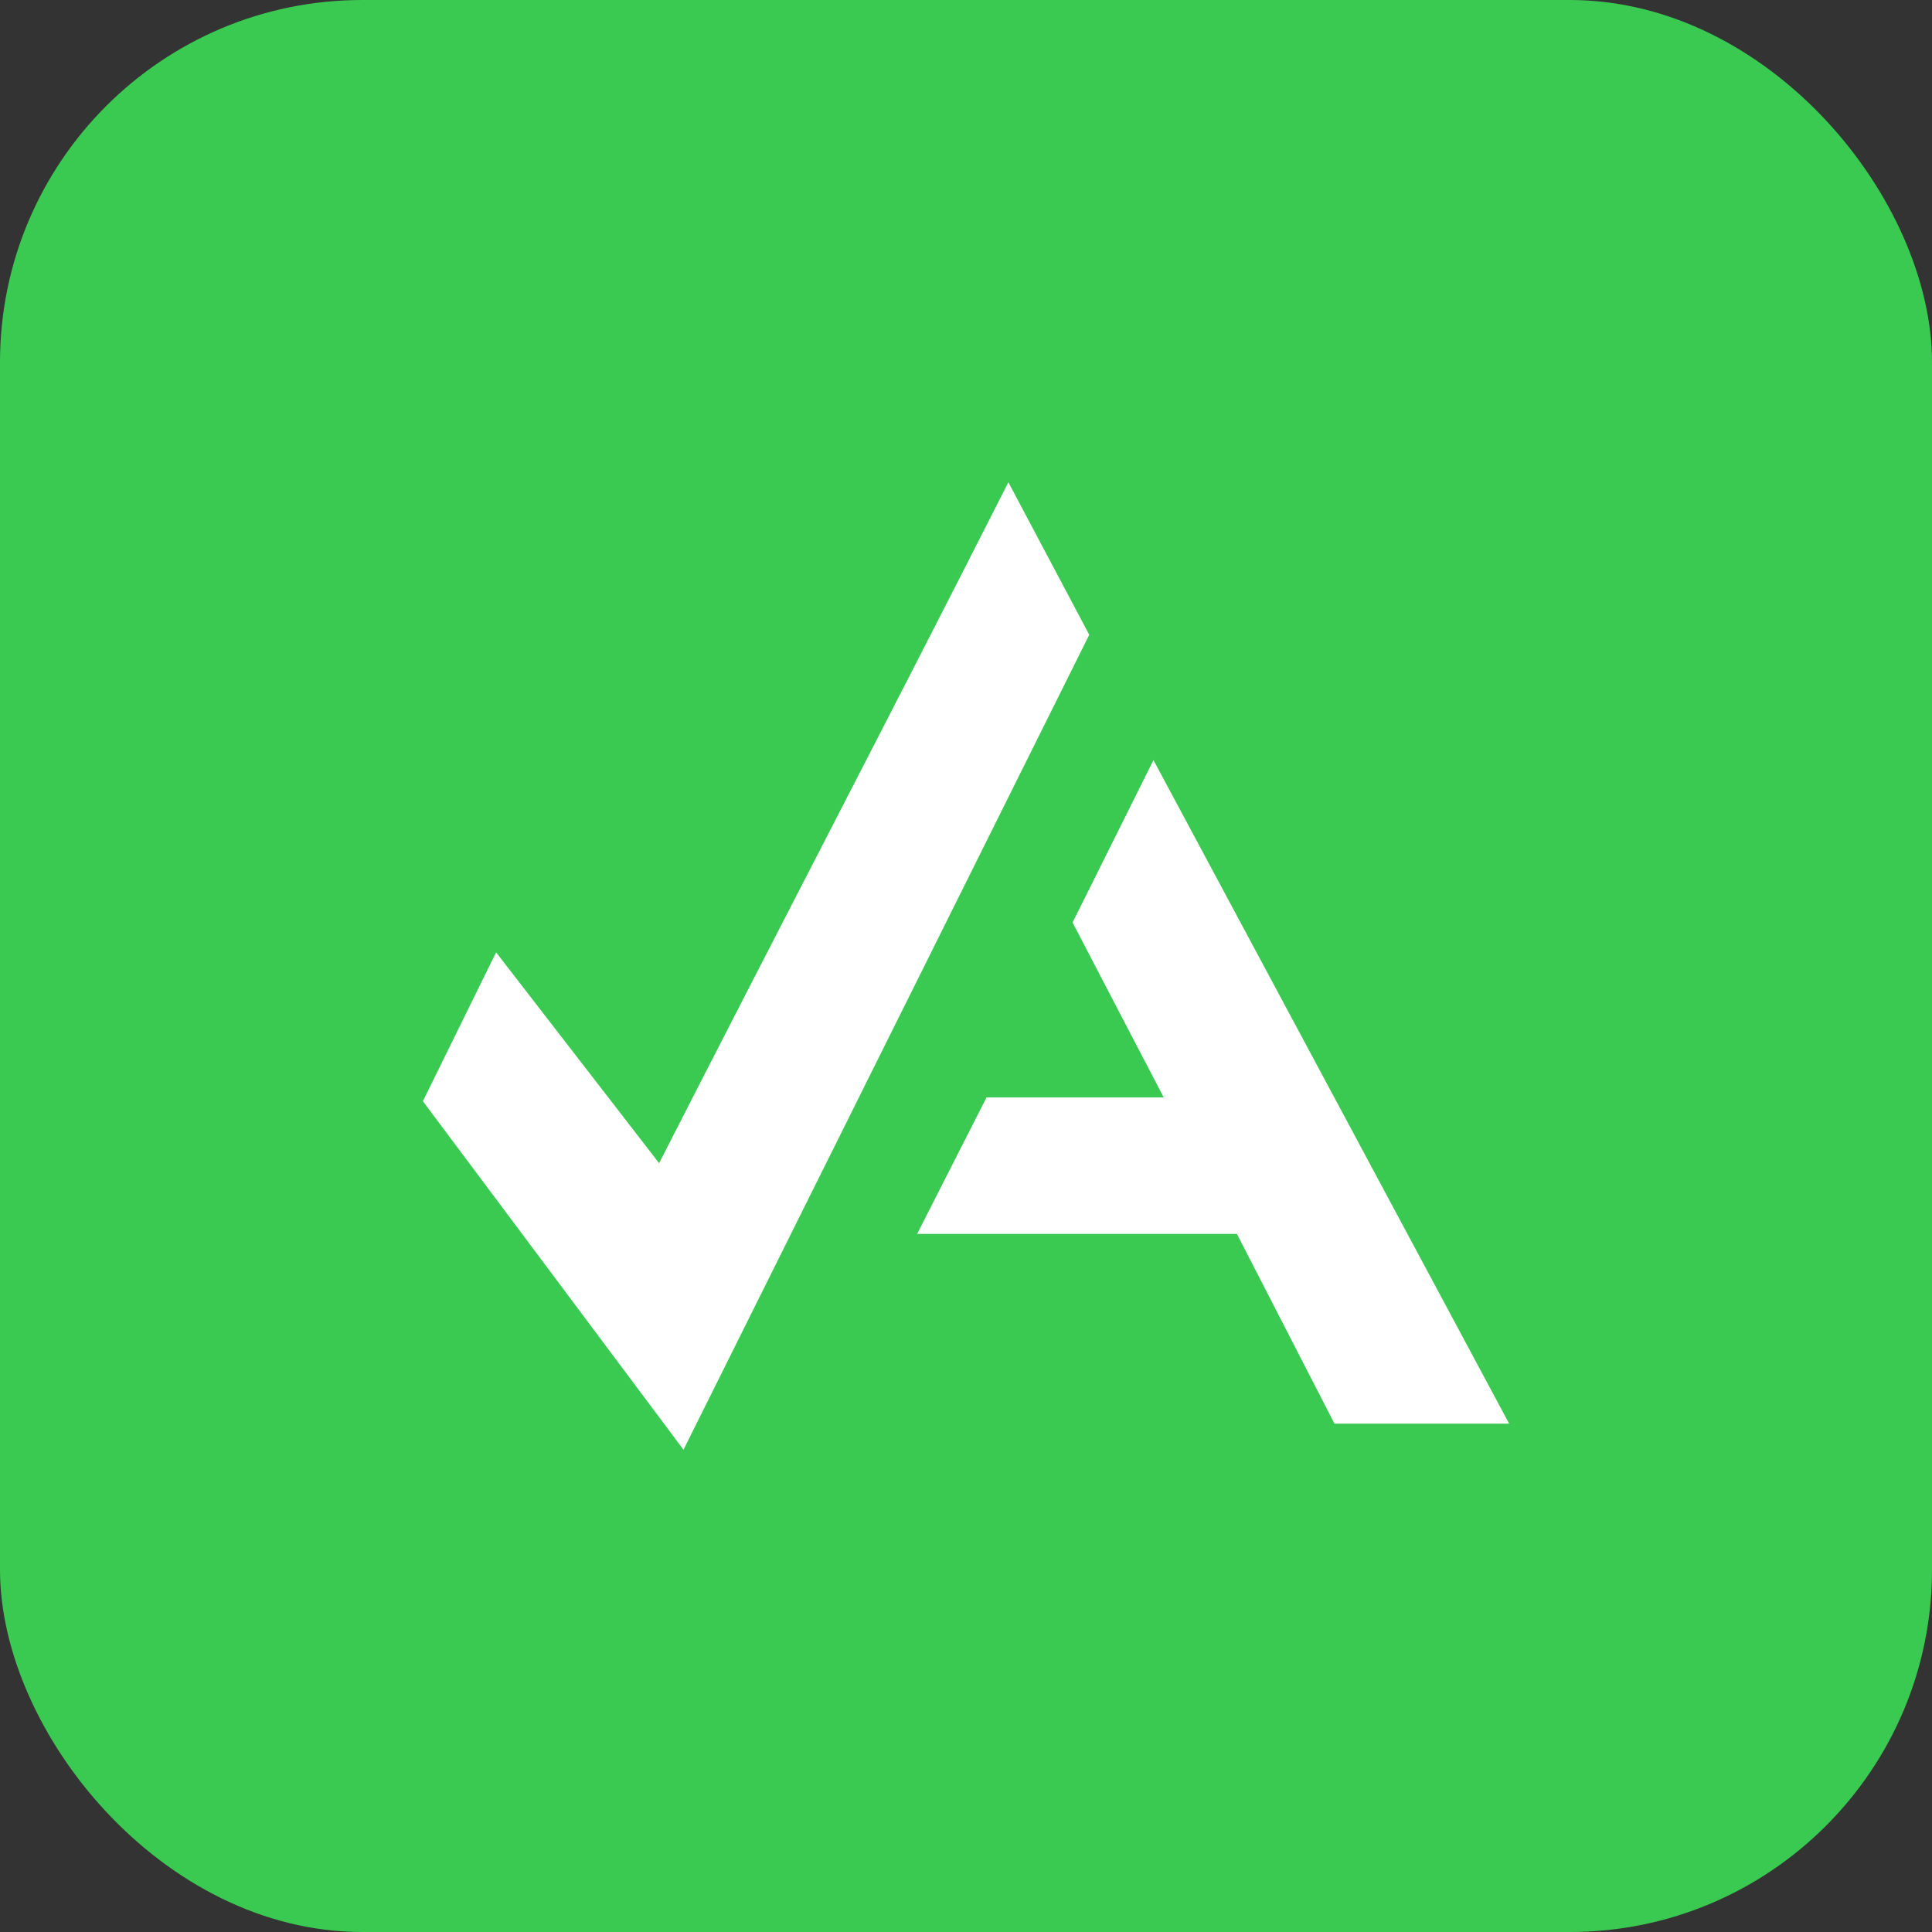
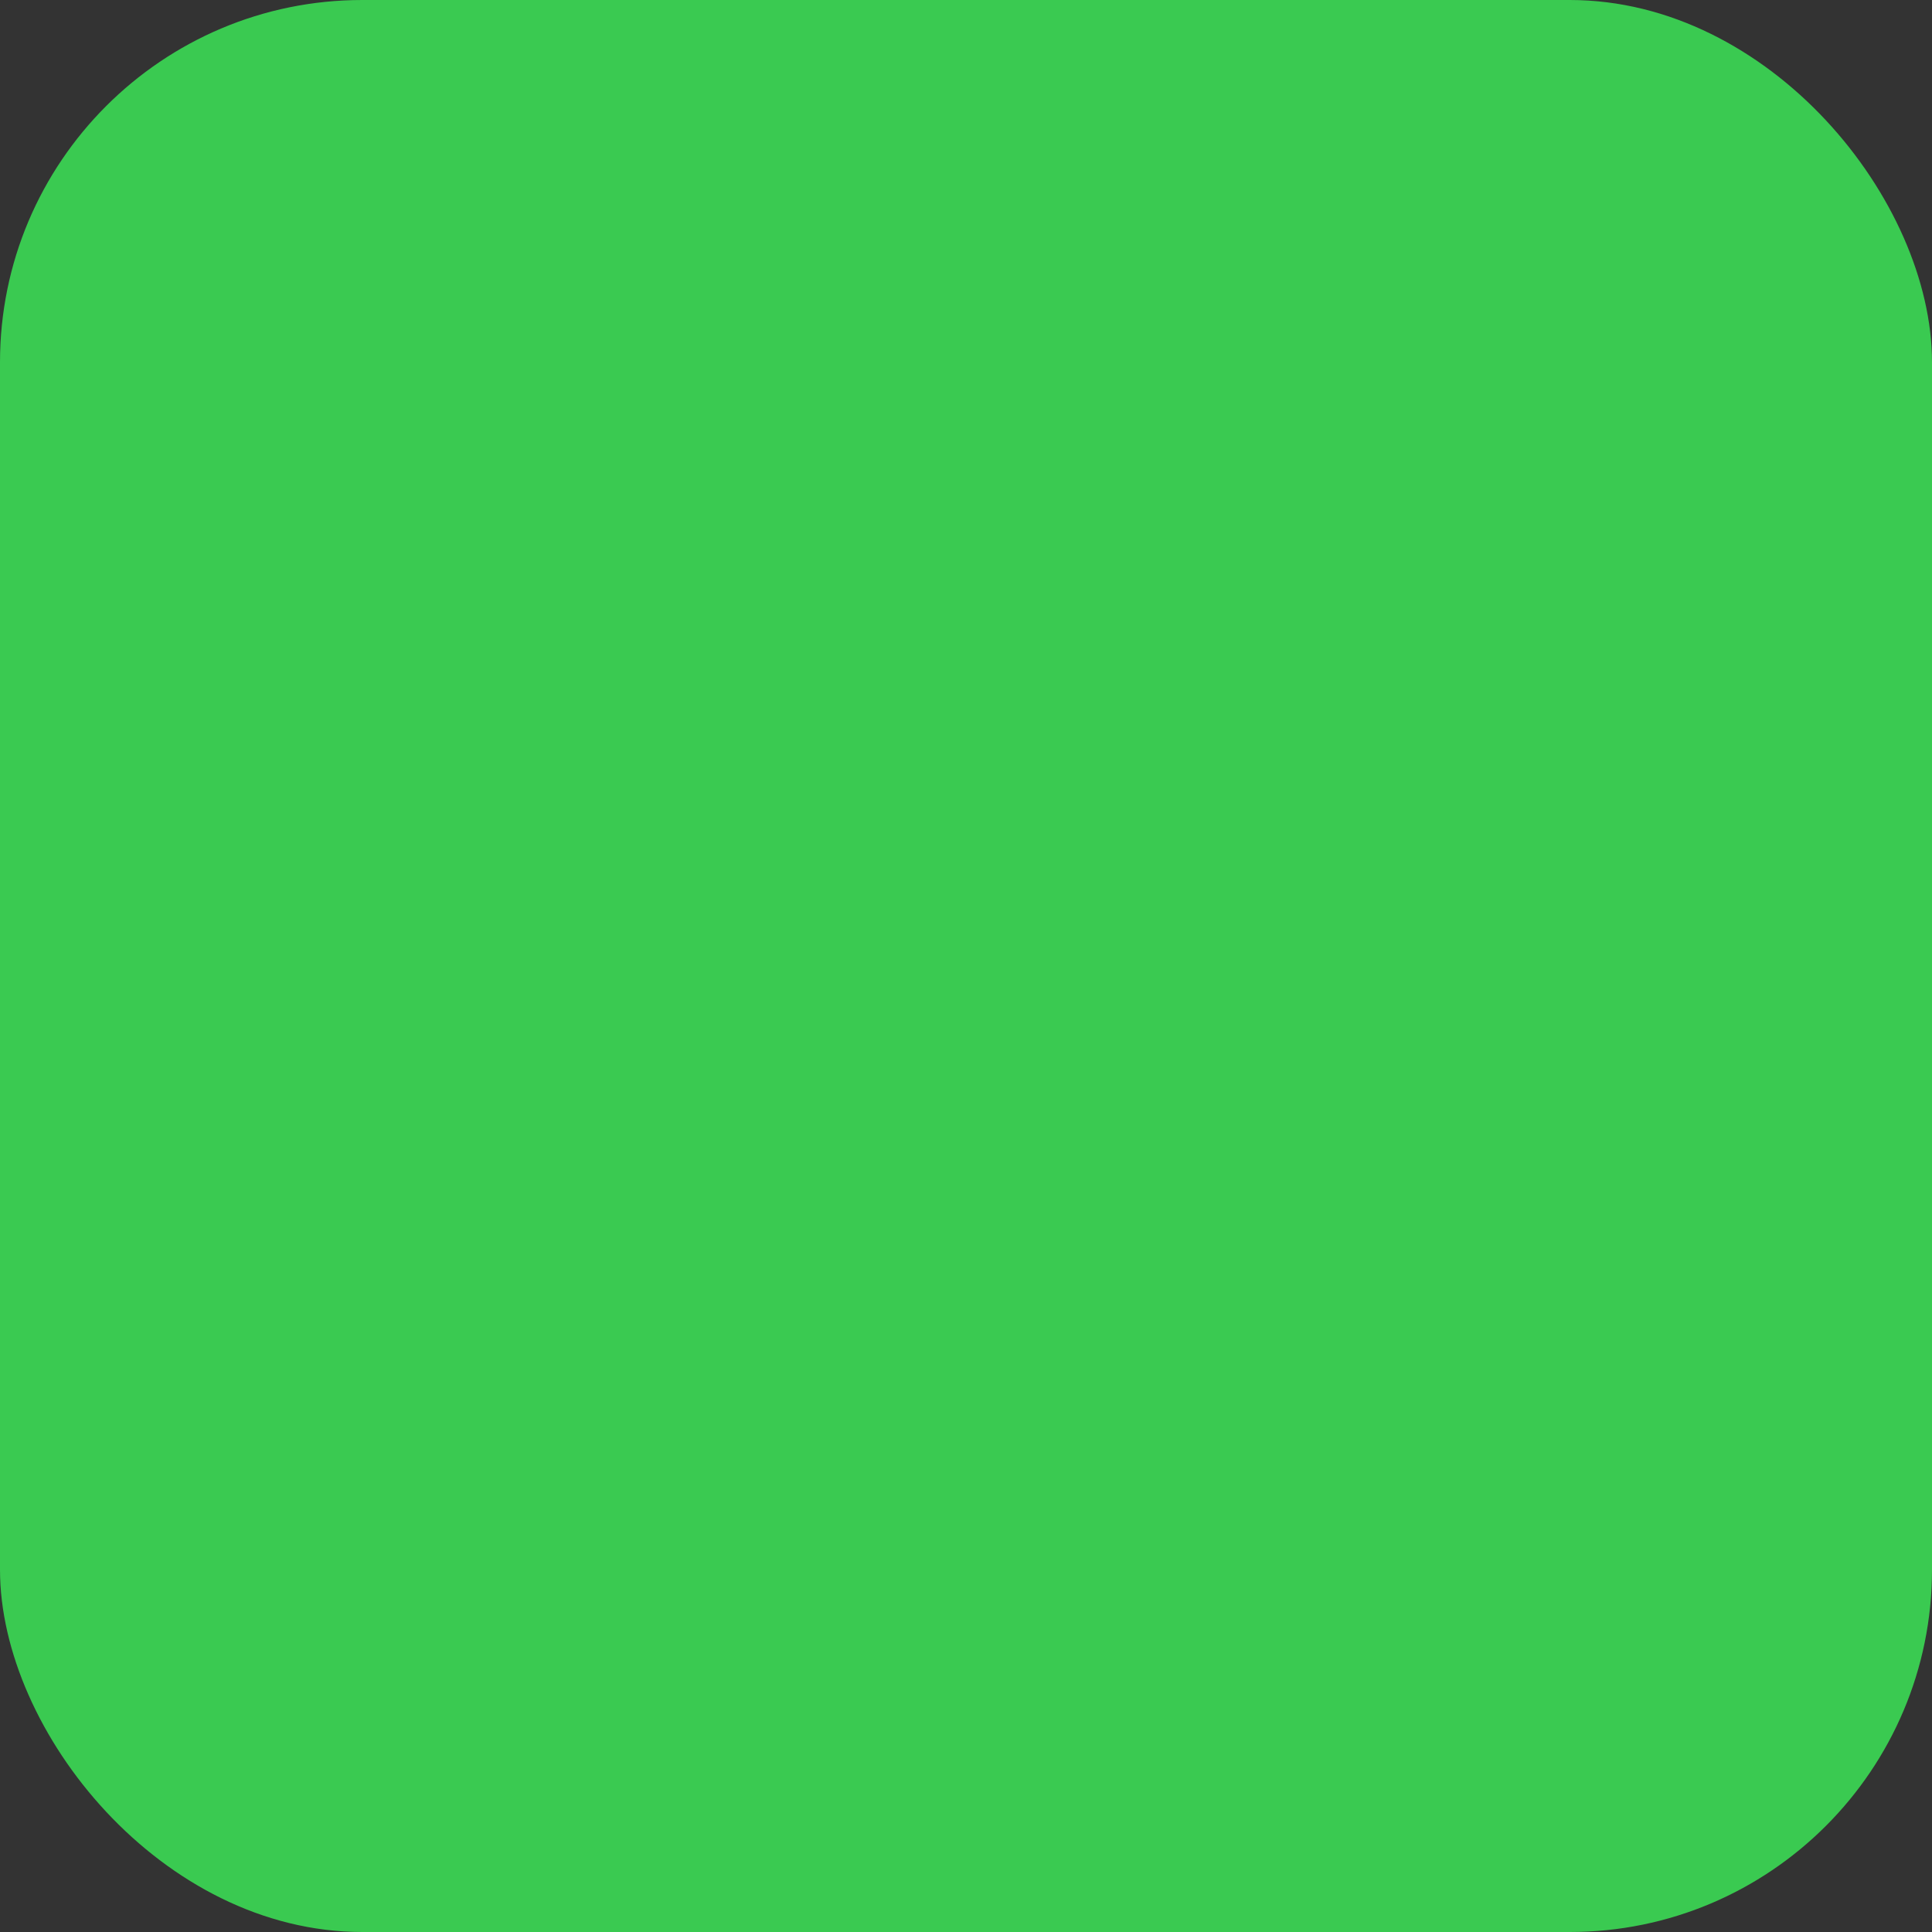
<svg xmlns="http://www.w3.org/2000/svg" width="32" height="32" fill="none" viewBox="0 0 32 32">
  <rect x="0" y="0" width="32" height="32" fill="#333333" stroke="none" />
  <rect width="32" height="32" fill="#3ACA51" rx="6" />
-   <path fill="#fff" d="m19.105 12.59-1.34 2.69 1.51 2.897H16.34l-1.149 2.26h5.296l1.616 3.143h2.893l-5.891-10.99ZM18.042 10.515l-1.34-2.527c-2.19 4.314-3.594 6.985-5.785 11.278l-2.7-3.492-1.213 2.465 4.317 5.773 6.72-13.497Z" />
</svg>